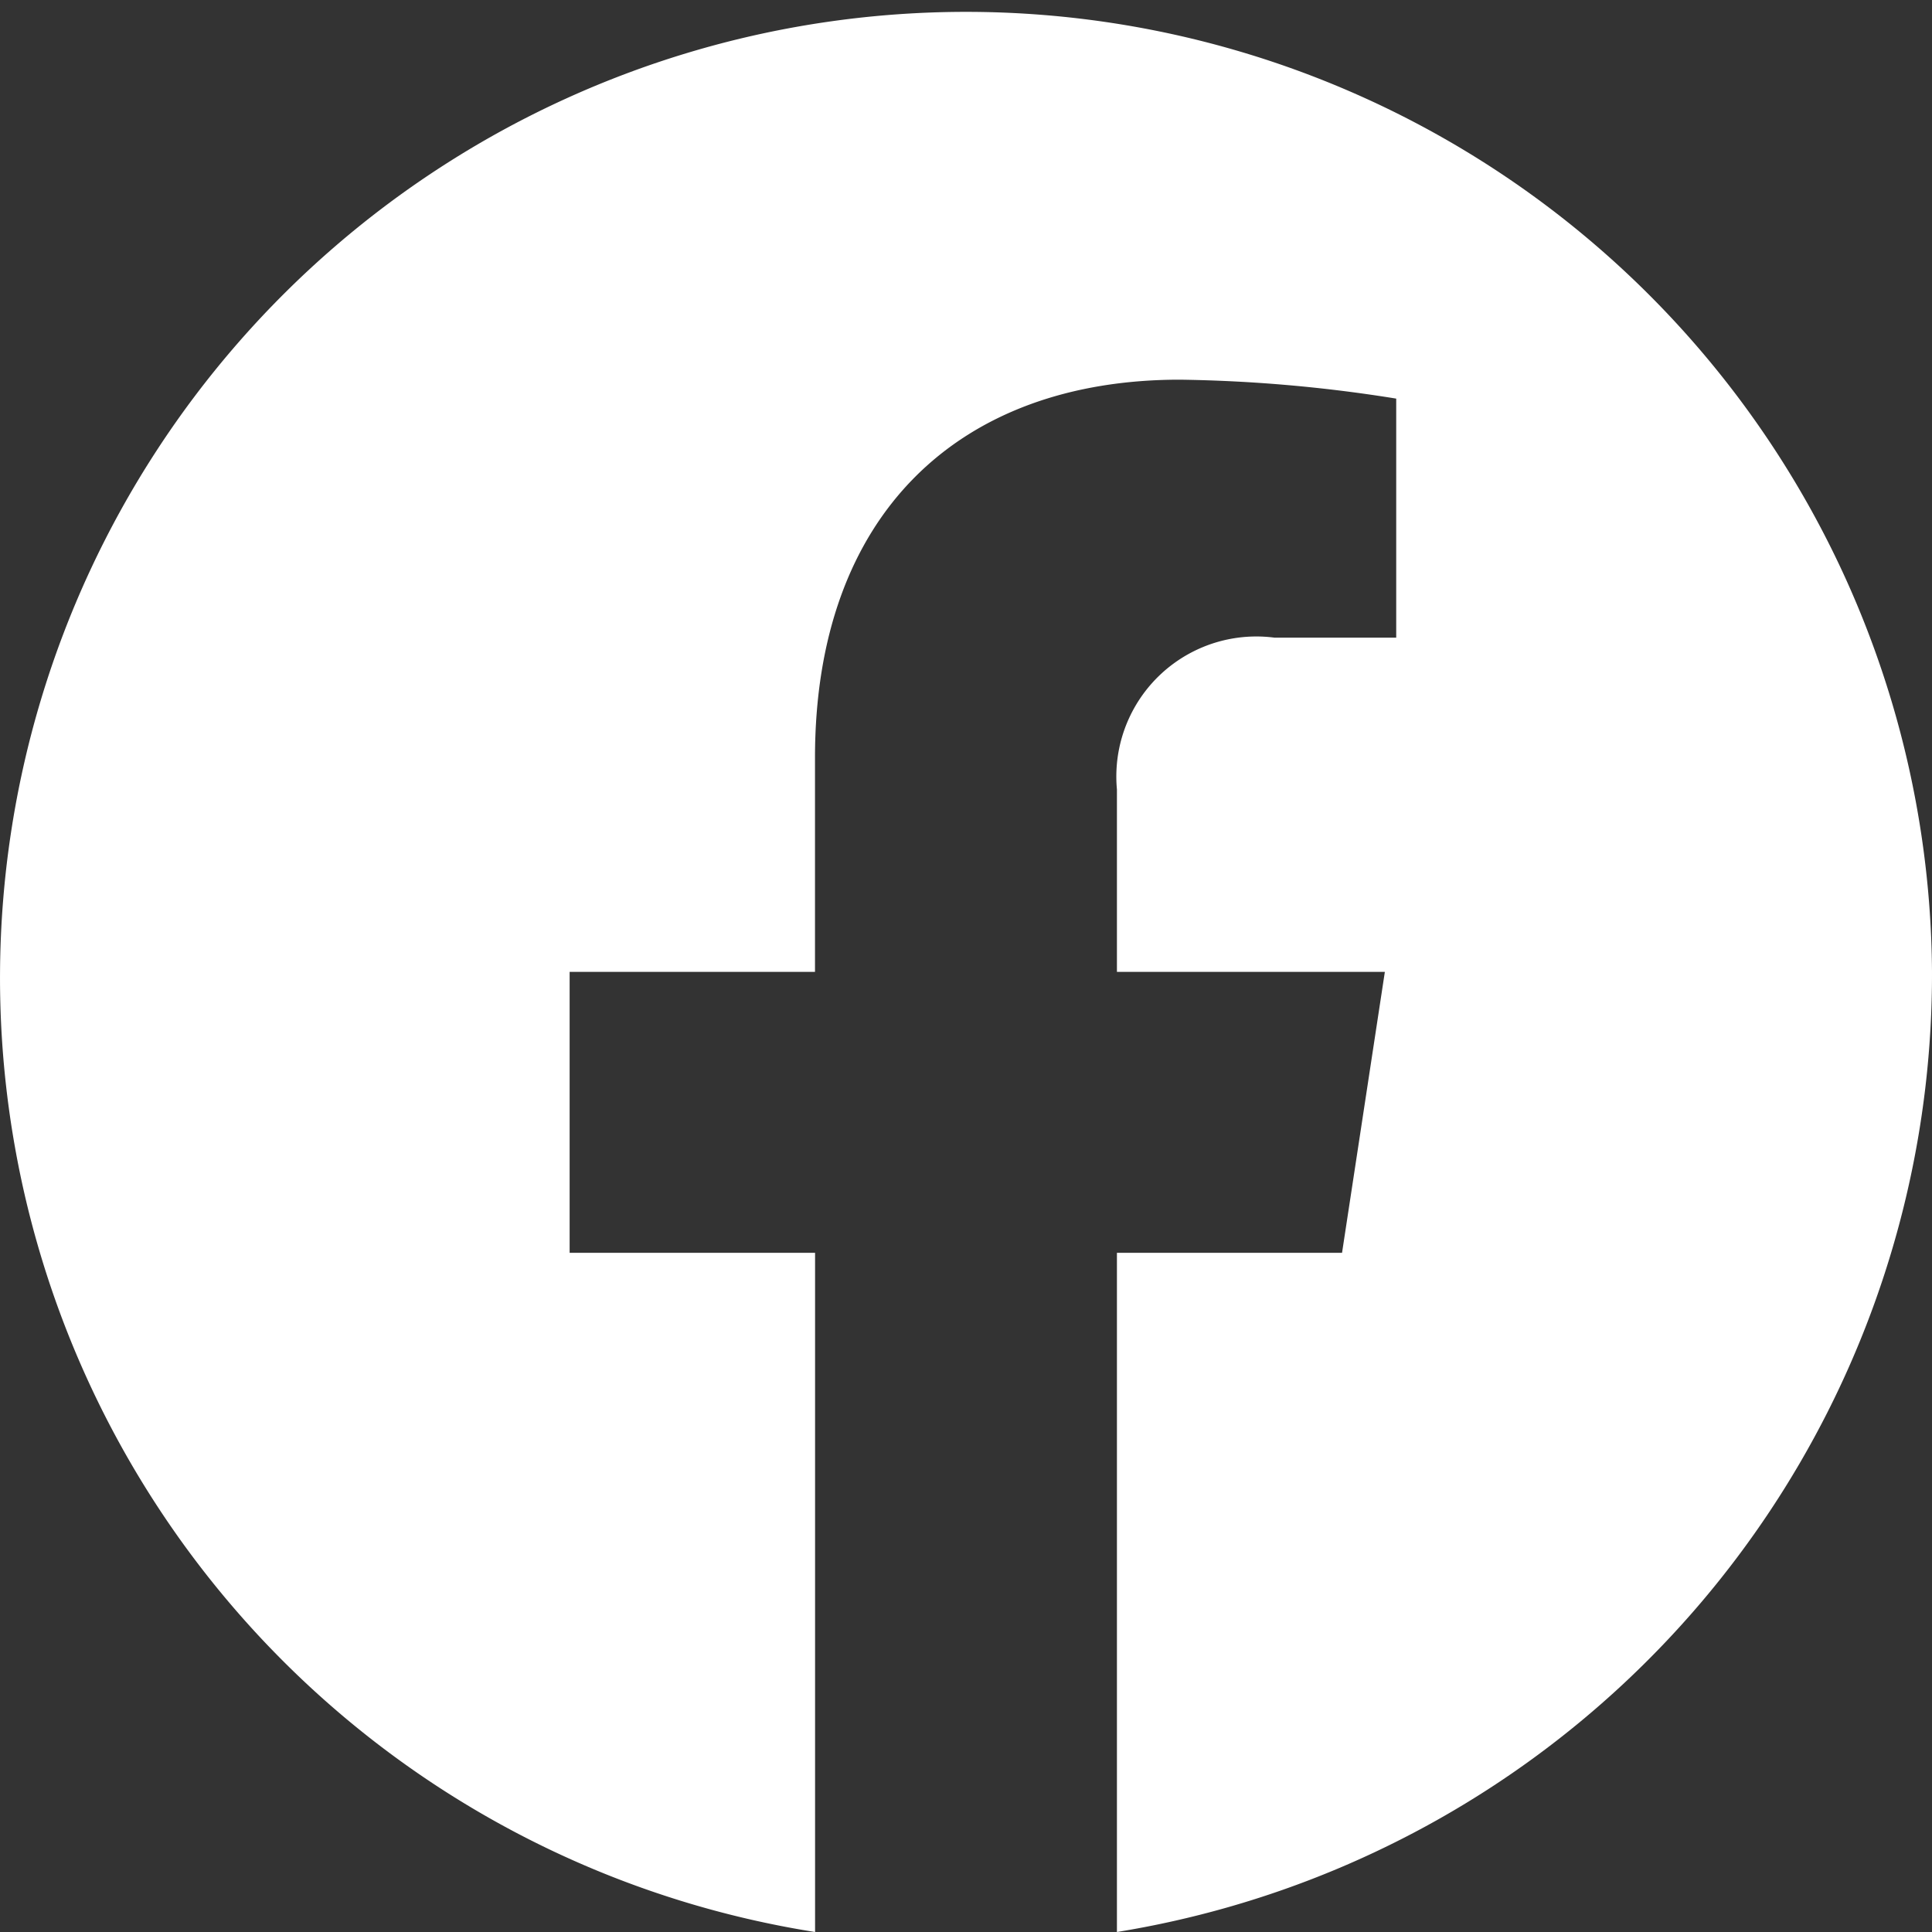
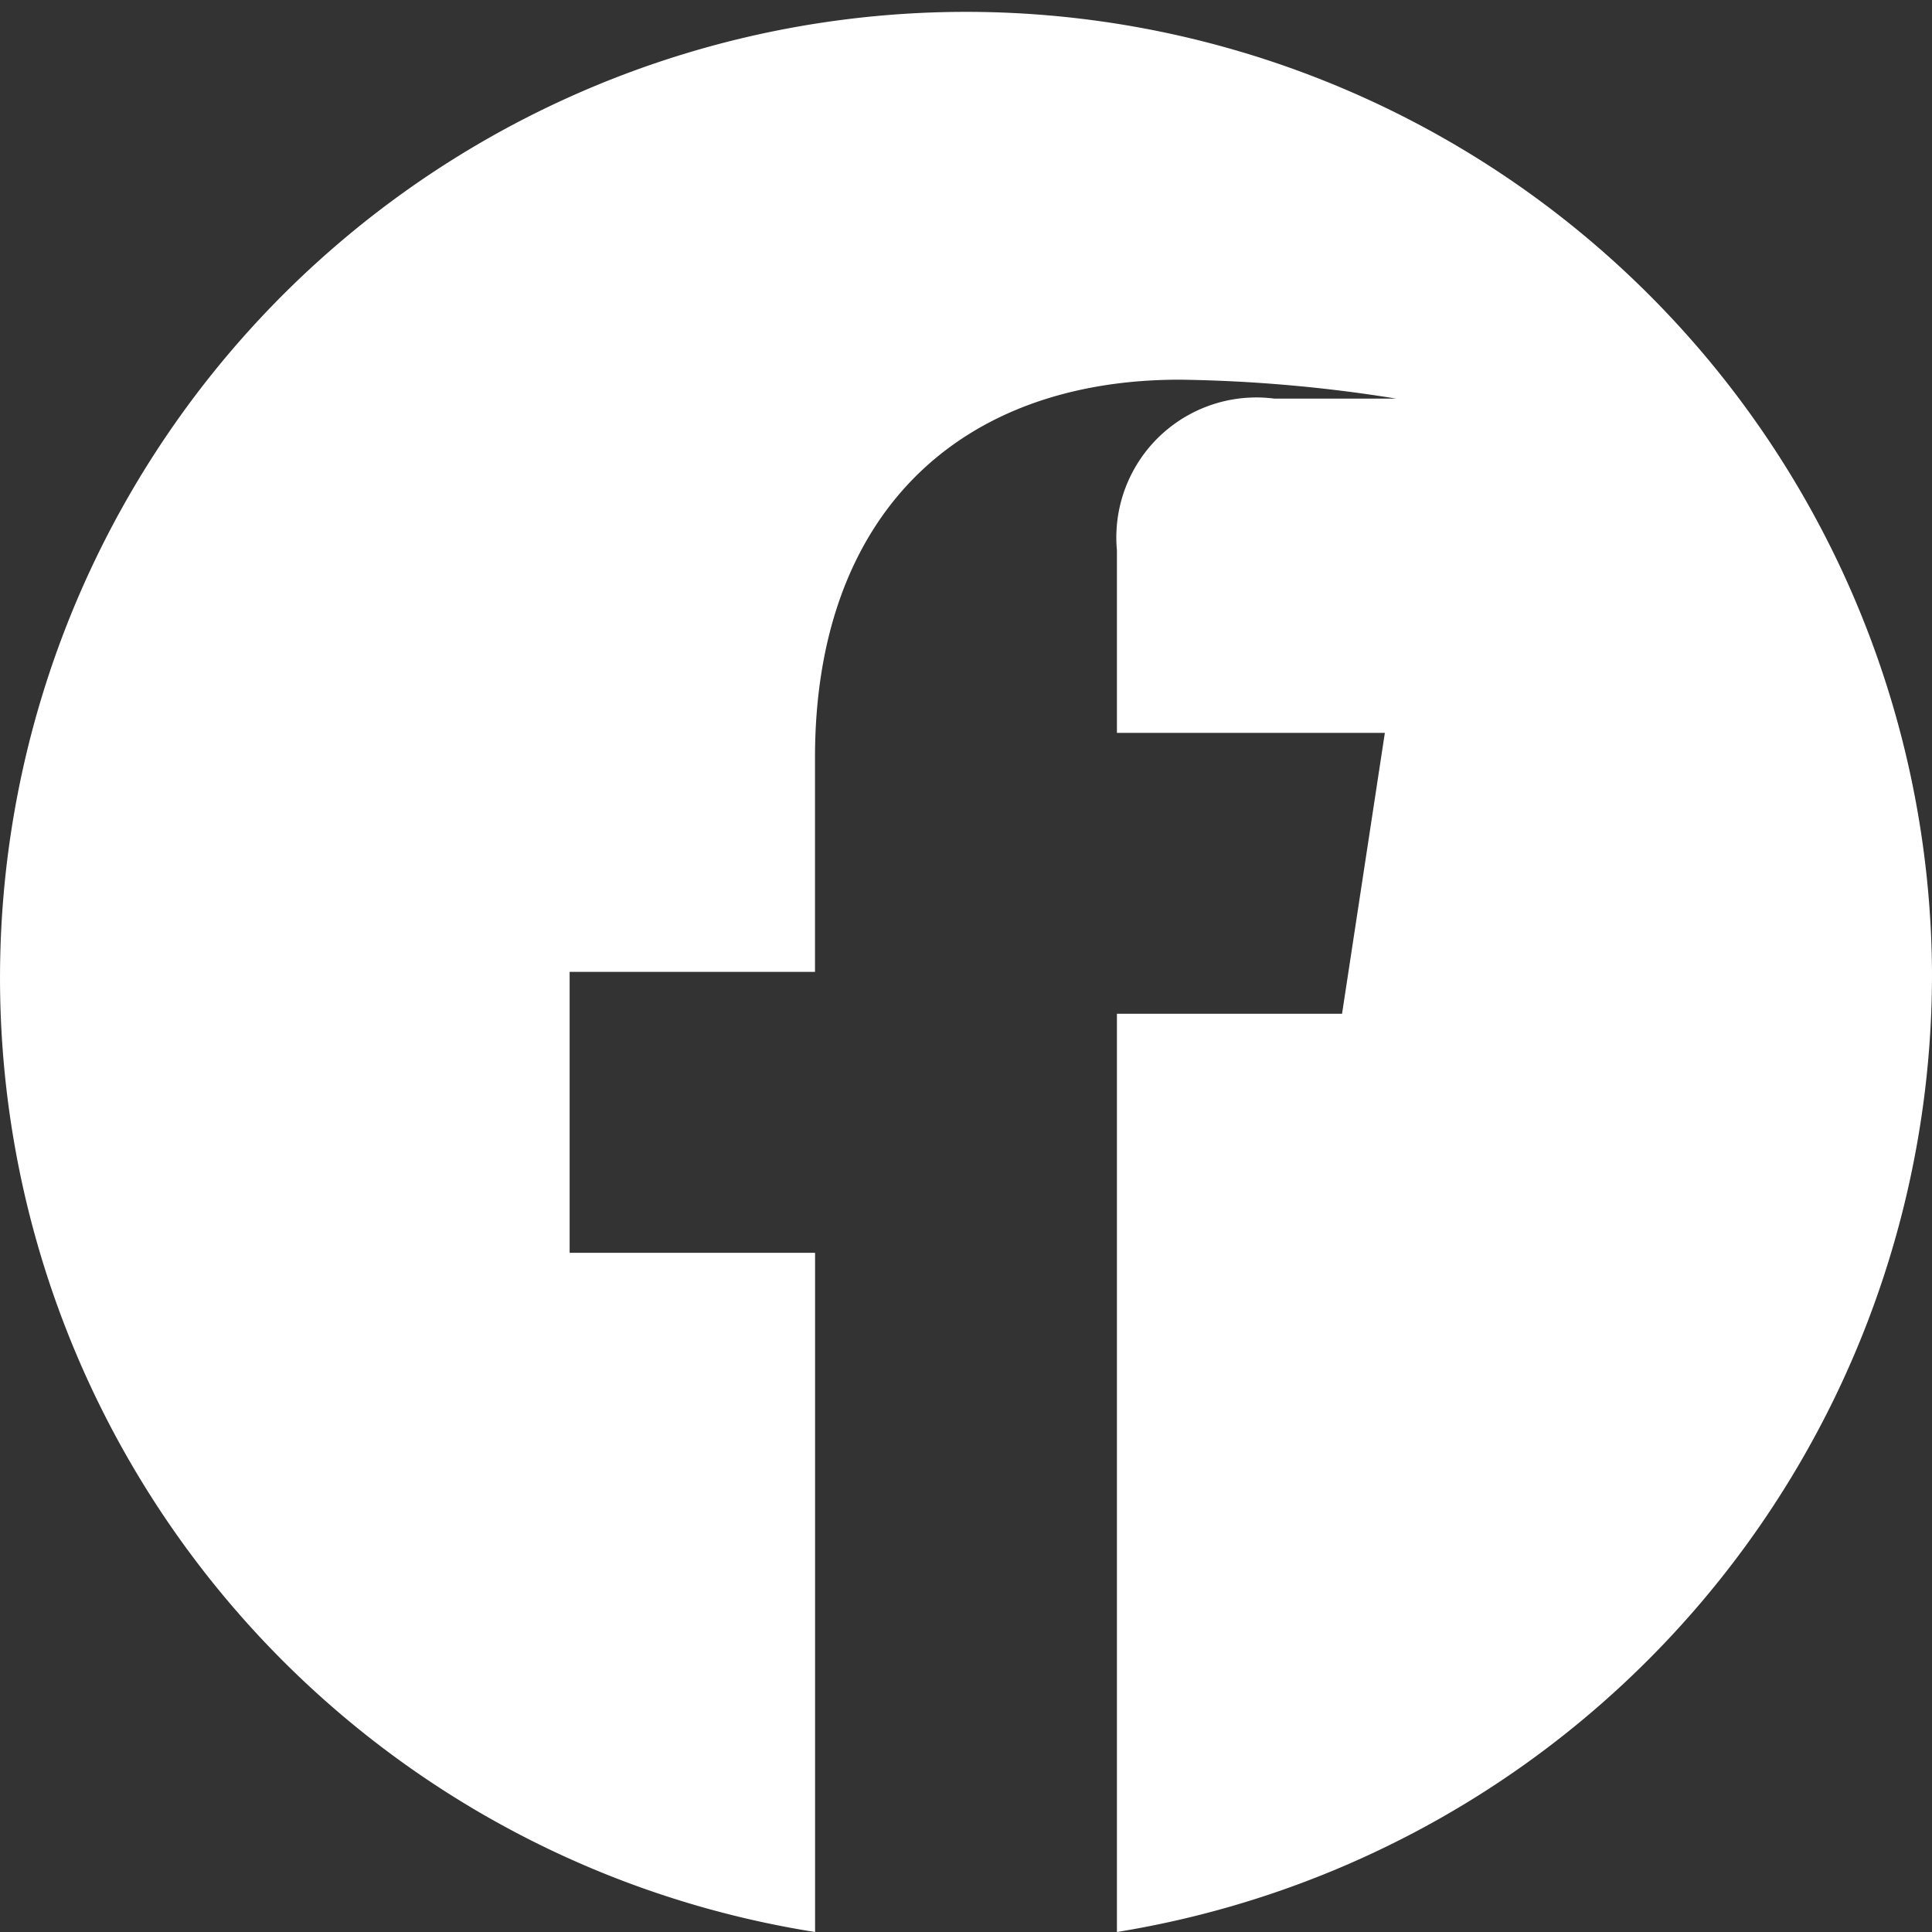
<svg xmlns="http://www.w3.org/2000/svg" width="25" height="25" viewBox="0 0 25 25">
  <rect x="0" y="0" width="25" height="25" fill="#333333" stroke="none" />
-   <path id="facebook-brands" d="M33,20.576A12.5,12.5,0,1,0,18.547,33V24.211H15.371V20.576h3.175V17.805c0-3.152,1.865-4.892,4.721-4.892a19.124,19.124,0,0,1,2.8.245v3.093H24.49a1.812,1.812,0,0,0-2.037,1.964v2.361H25.92l-.554,3.635H22.453V33A12.557,12.557,0,0,0,33,20.576Z" transform="translate(-8 -8)" fill="#fff" />
+   <path id="facebook-brands" d="M33,20.576A12.5,12.5,0,1,0,18.547,33V24.211H15.371V20.576h3.175V17.805c0-3.152,1.865-4.892,4.721-4.892a19.124,19.124,0,0,1,2.8.245H24.49a1.812,1.812,0,0,0-2.037,1.964v2.361H25.92l-.554,3.635H22.453V33A12.557,12.557,0,0,0,33,20.576Z" transform="translate(-8 -8)" fill="#fff" />
</svg>